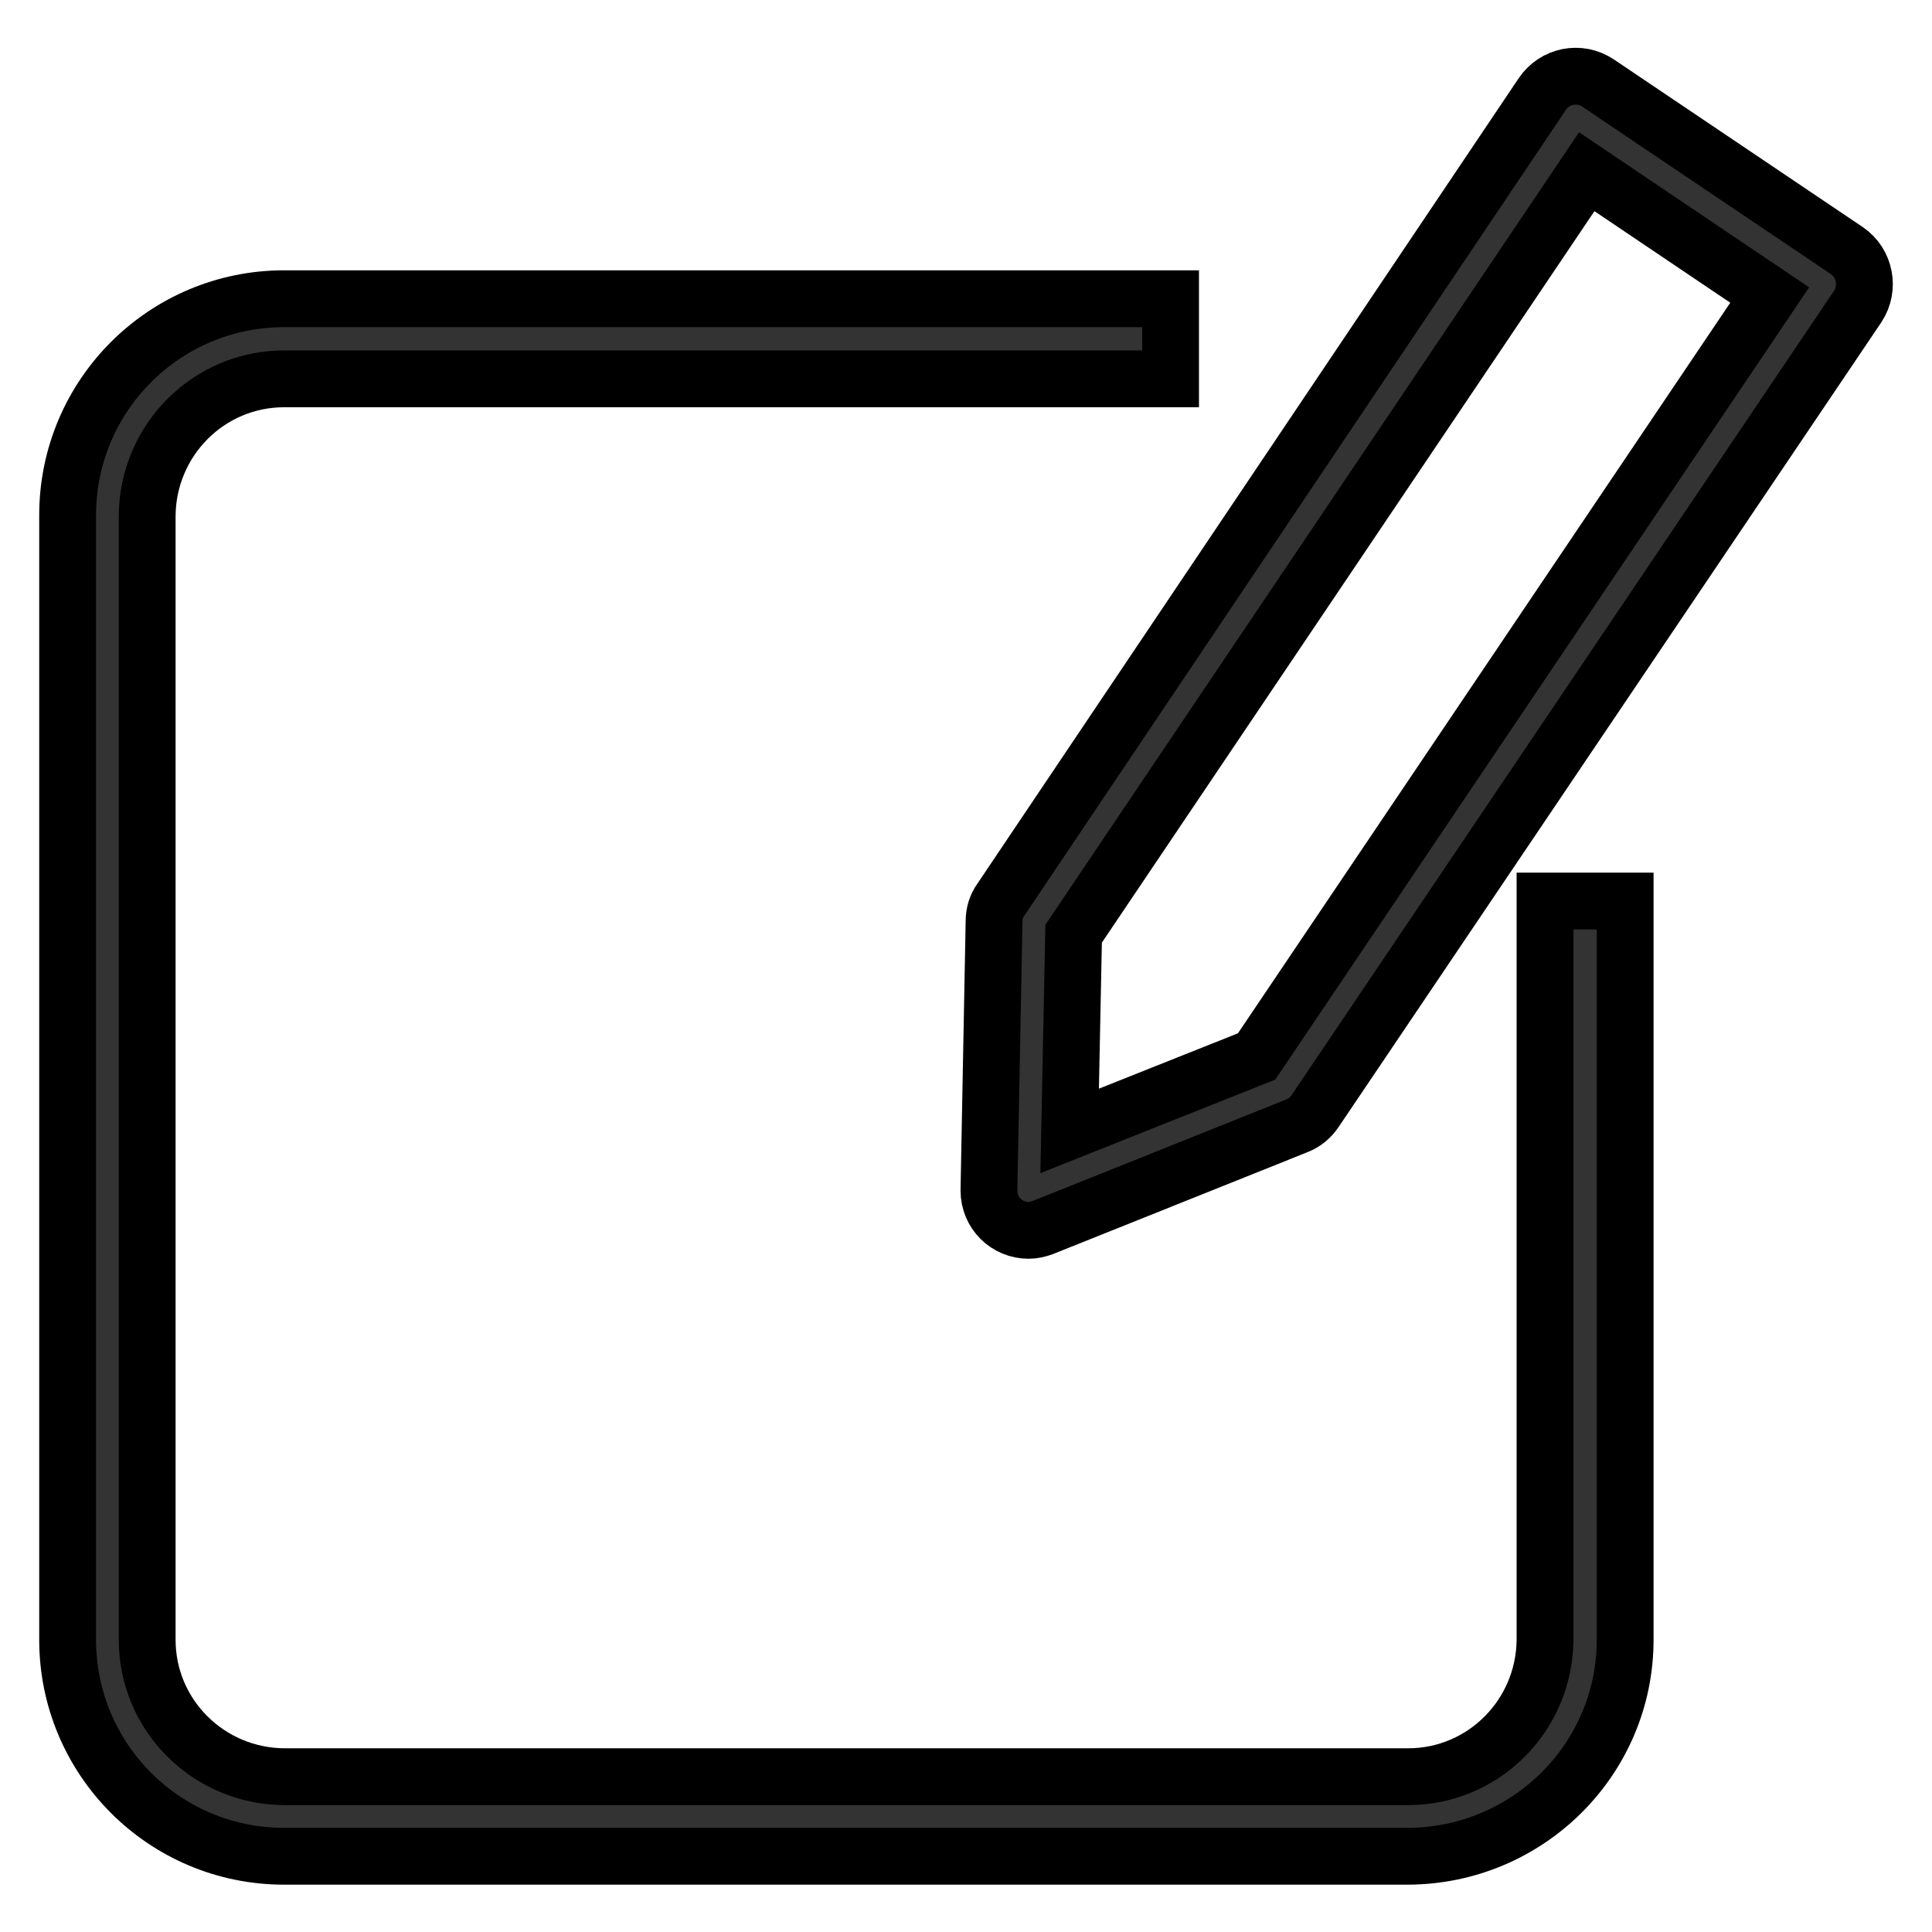
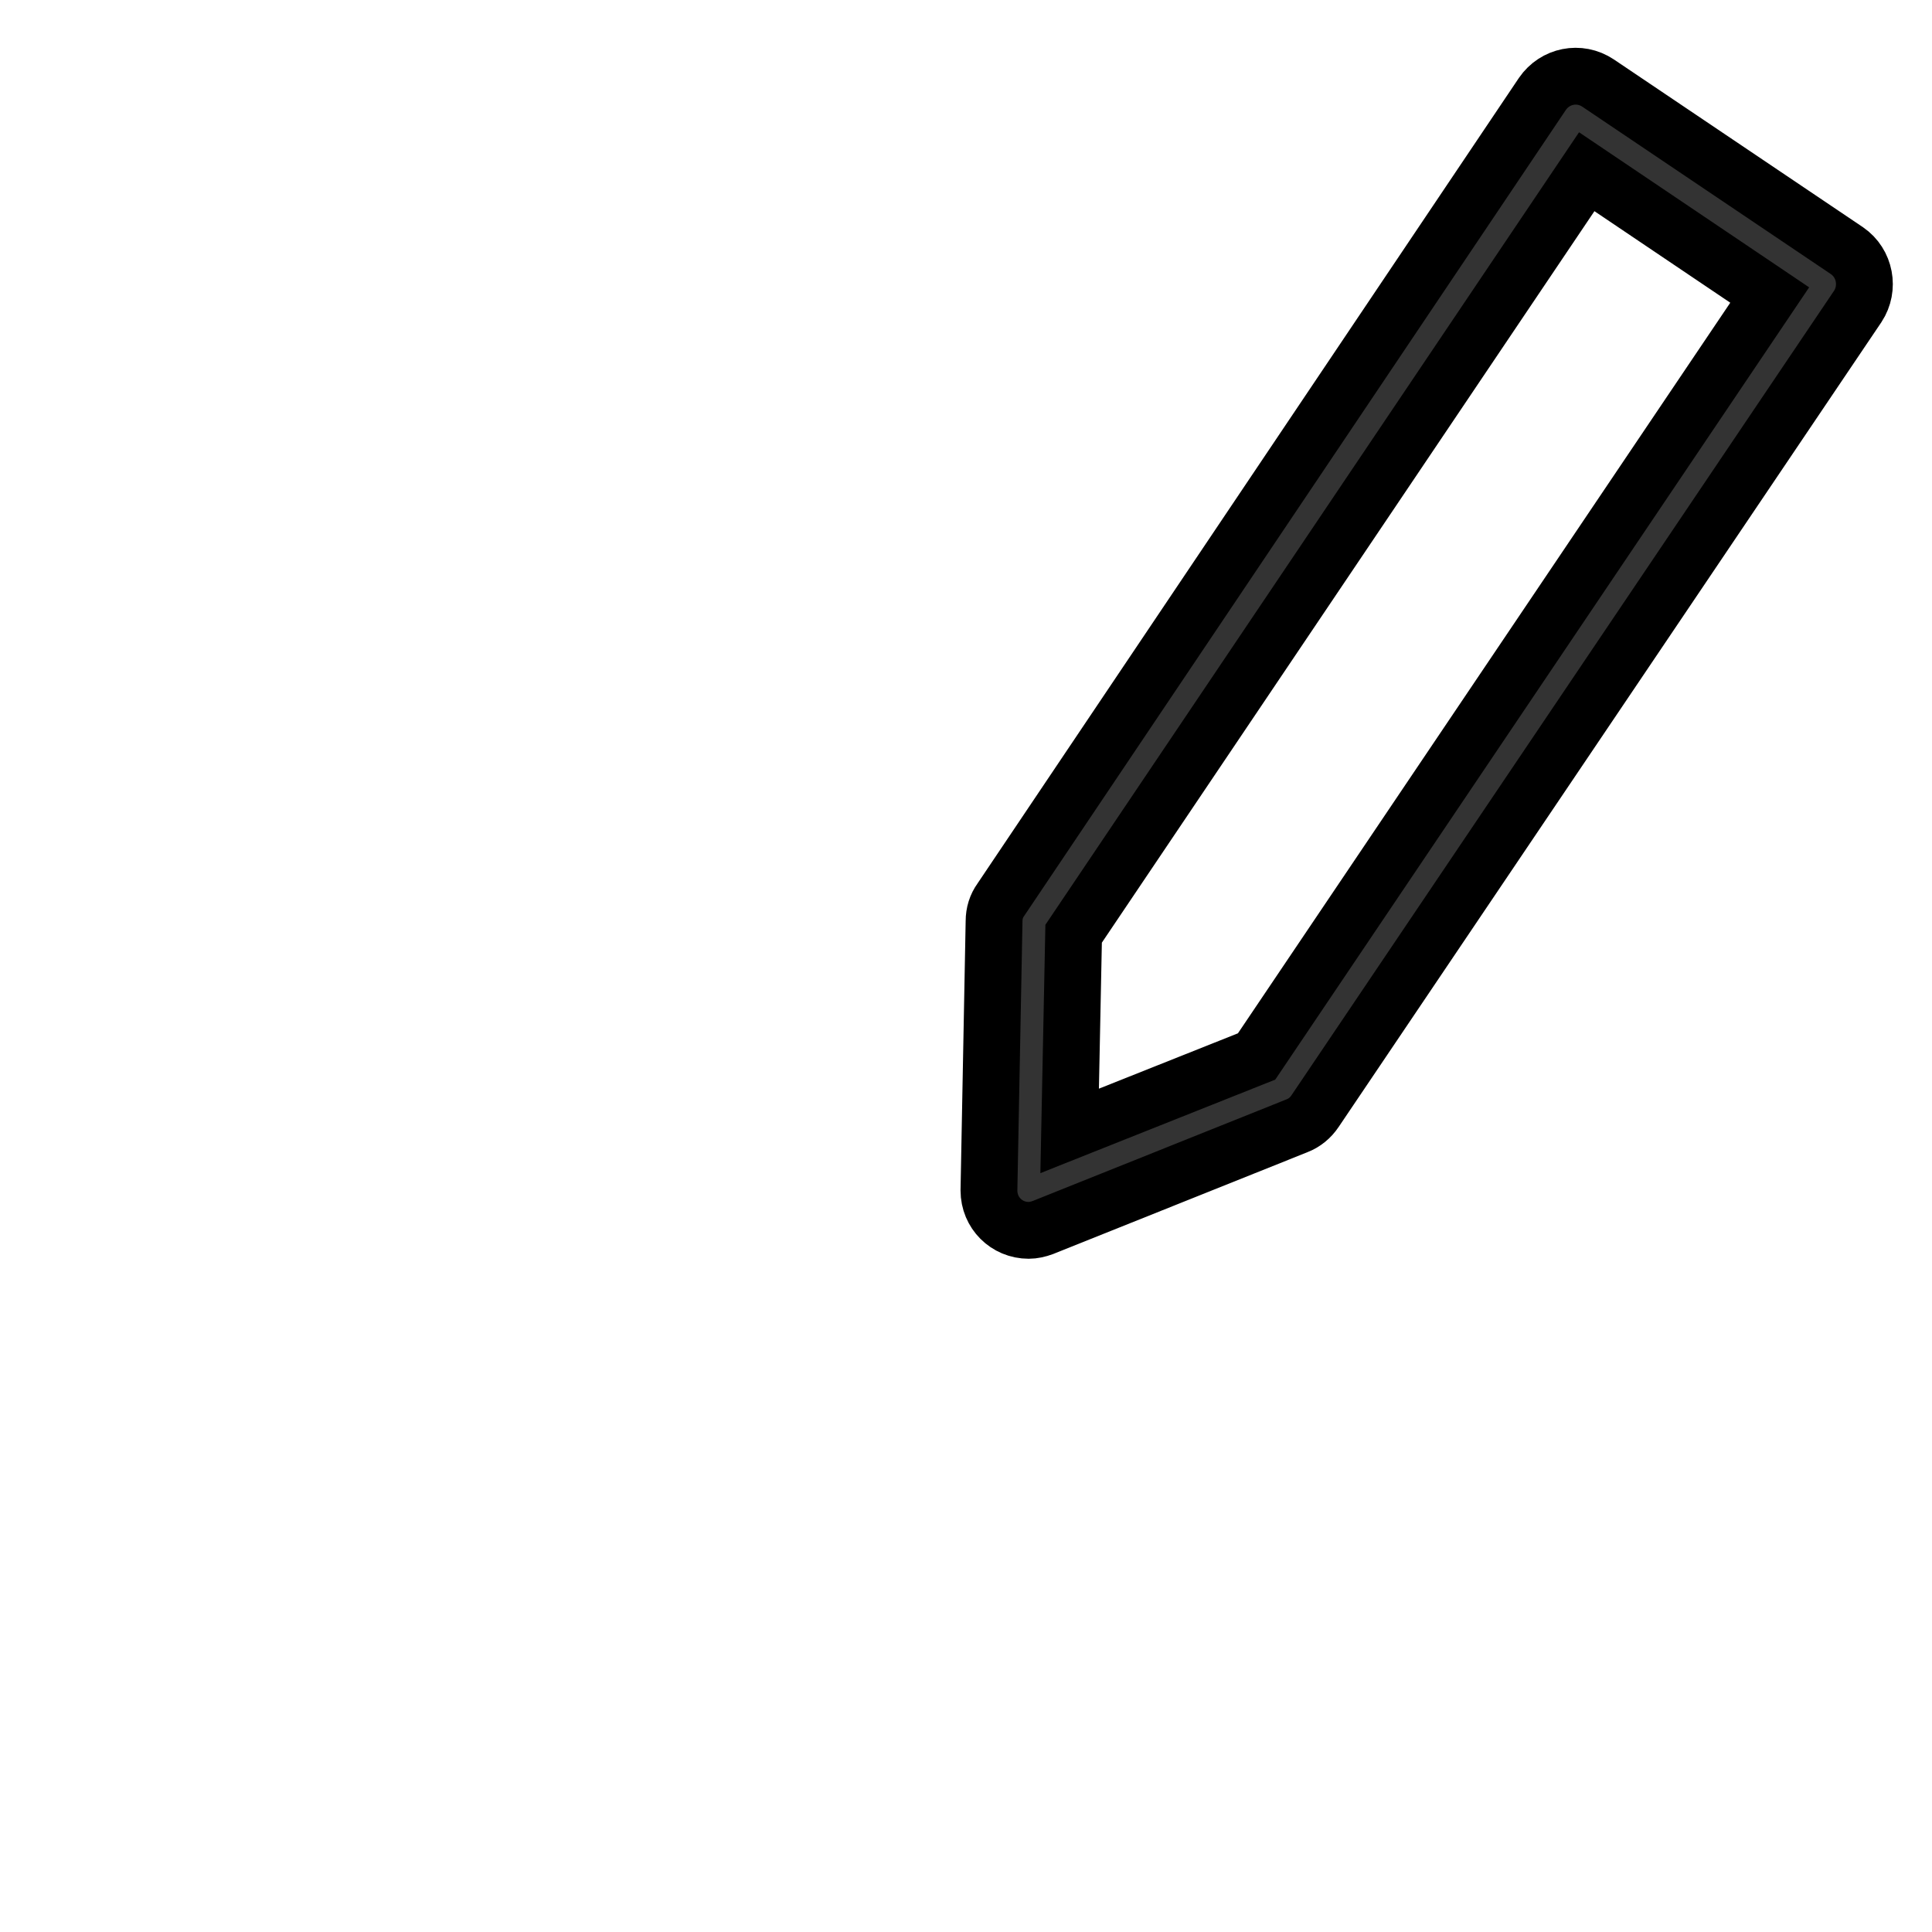
<svg xmlns="http://www.w3.org/2000/svg" version="1.1" id="Layer_1" x="0px" y="0px" viewBox="0 0 34 34" style="enable-background:new 0 0 34 34;" xml:space="preserve">
  <style type="text/css">
	.st0{fill:#333333;stroke:#000000;}
</style>
  <g id="Group_5712" transform="translate(-1820.755 -1042.69)">
    <g id="Group_5672" transform="translate(1838.729 1043.192)">
      <g id="Group_5671" transform="translate(0 0)">
        <path id="Path_29903" class="st0" d="M0.13,21.15c-0.39,0-0.7-0.31-0.7-0.7c0,0,0-0.01,0-0.01l0.09-4.73     c0-0.14,0.04-0.27,0.12-0.38L9.17,1.15c0.22-0.32,0.65-0.41,0.98-0.19c0,0,0,0,0,0l4.38,2.95c0.32,0.22,0.4,0.66,0.19,0.98     L5.17,19.05c-0.08,0.12-0.19,0.21-0.32,0.26L0.38,21.1C0.3,21.13,0.21,21.15,0.13,21.15z M0.92,15.93L0.85,19.4l3.29-1.31     l9.03-13.4L9.95,2.52L0.92,15.93z" />
      </g>
    </g>
    <g id="Group_5673" transform="translate(1821.255 1047.417)">
-       <path id="Path_29904" class="st0" d="M24.28,27.94H4.5c-2.11,0-3.81-1.71-3.81-3.81V4.34c0-2.11,1.71-3.81,3.81-3.81h15.6v1.41    H4.5c-1.33,0-2.4,1.08-2.41,2.41v19.78c0,1.33,1.08,2.4,2.41,2.41h19.78c1.33,0,2.4-1.08,2.41-2.41v-13h1.41v13    C28.1,26.23,26.39,27.93,24.28,27.94z" />
-     </g>
+       </g>
  </g>
</svg>